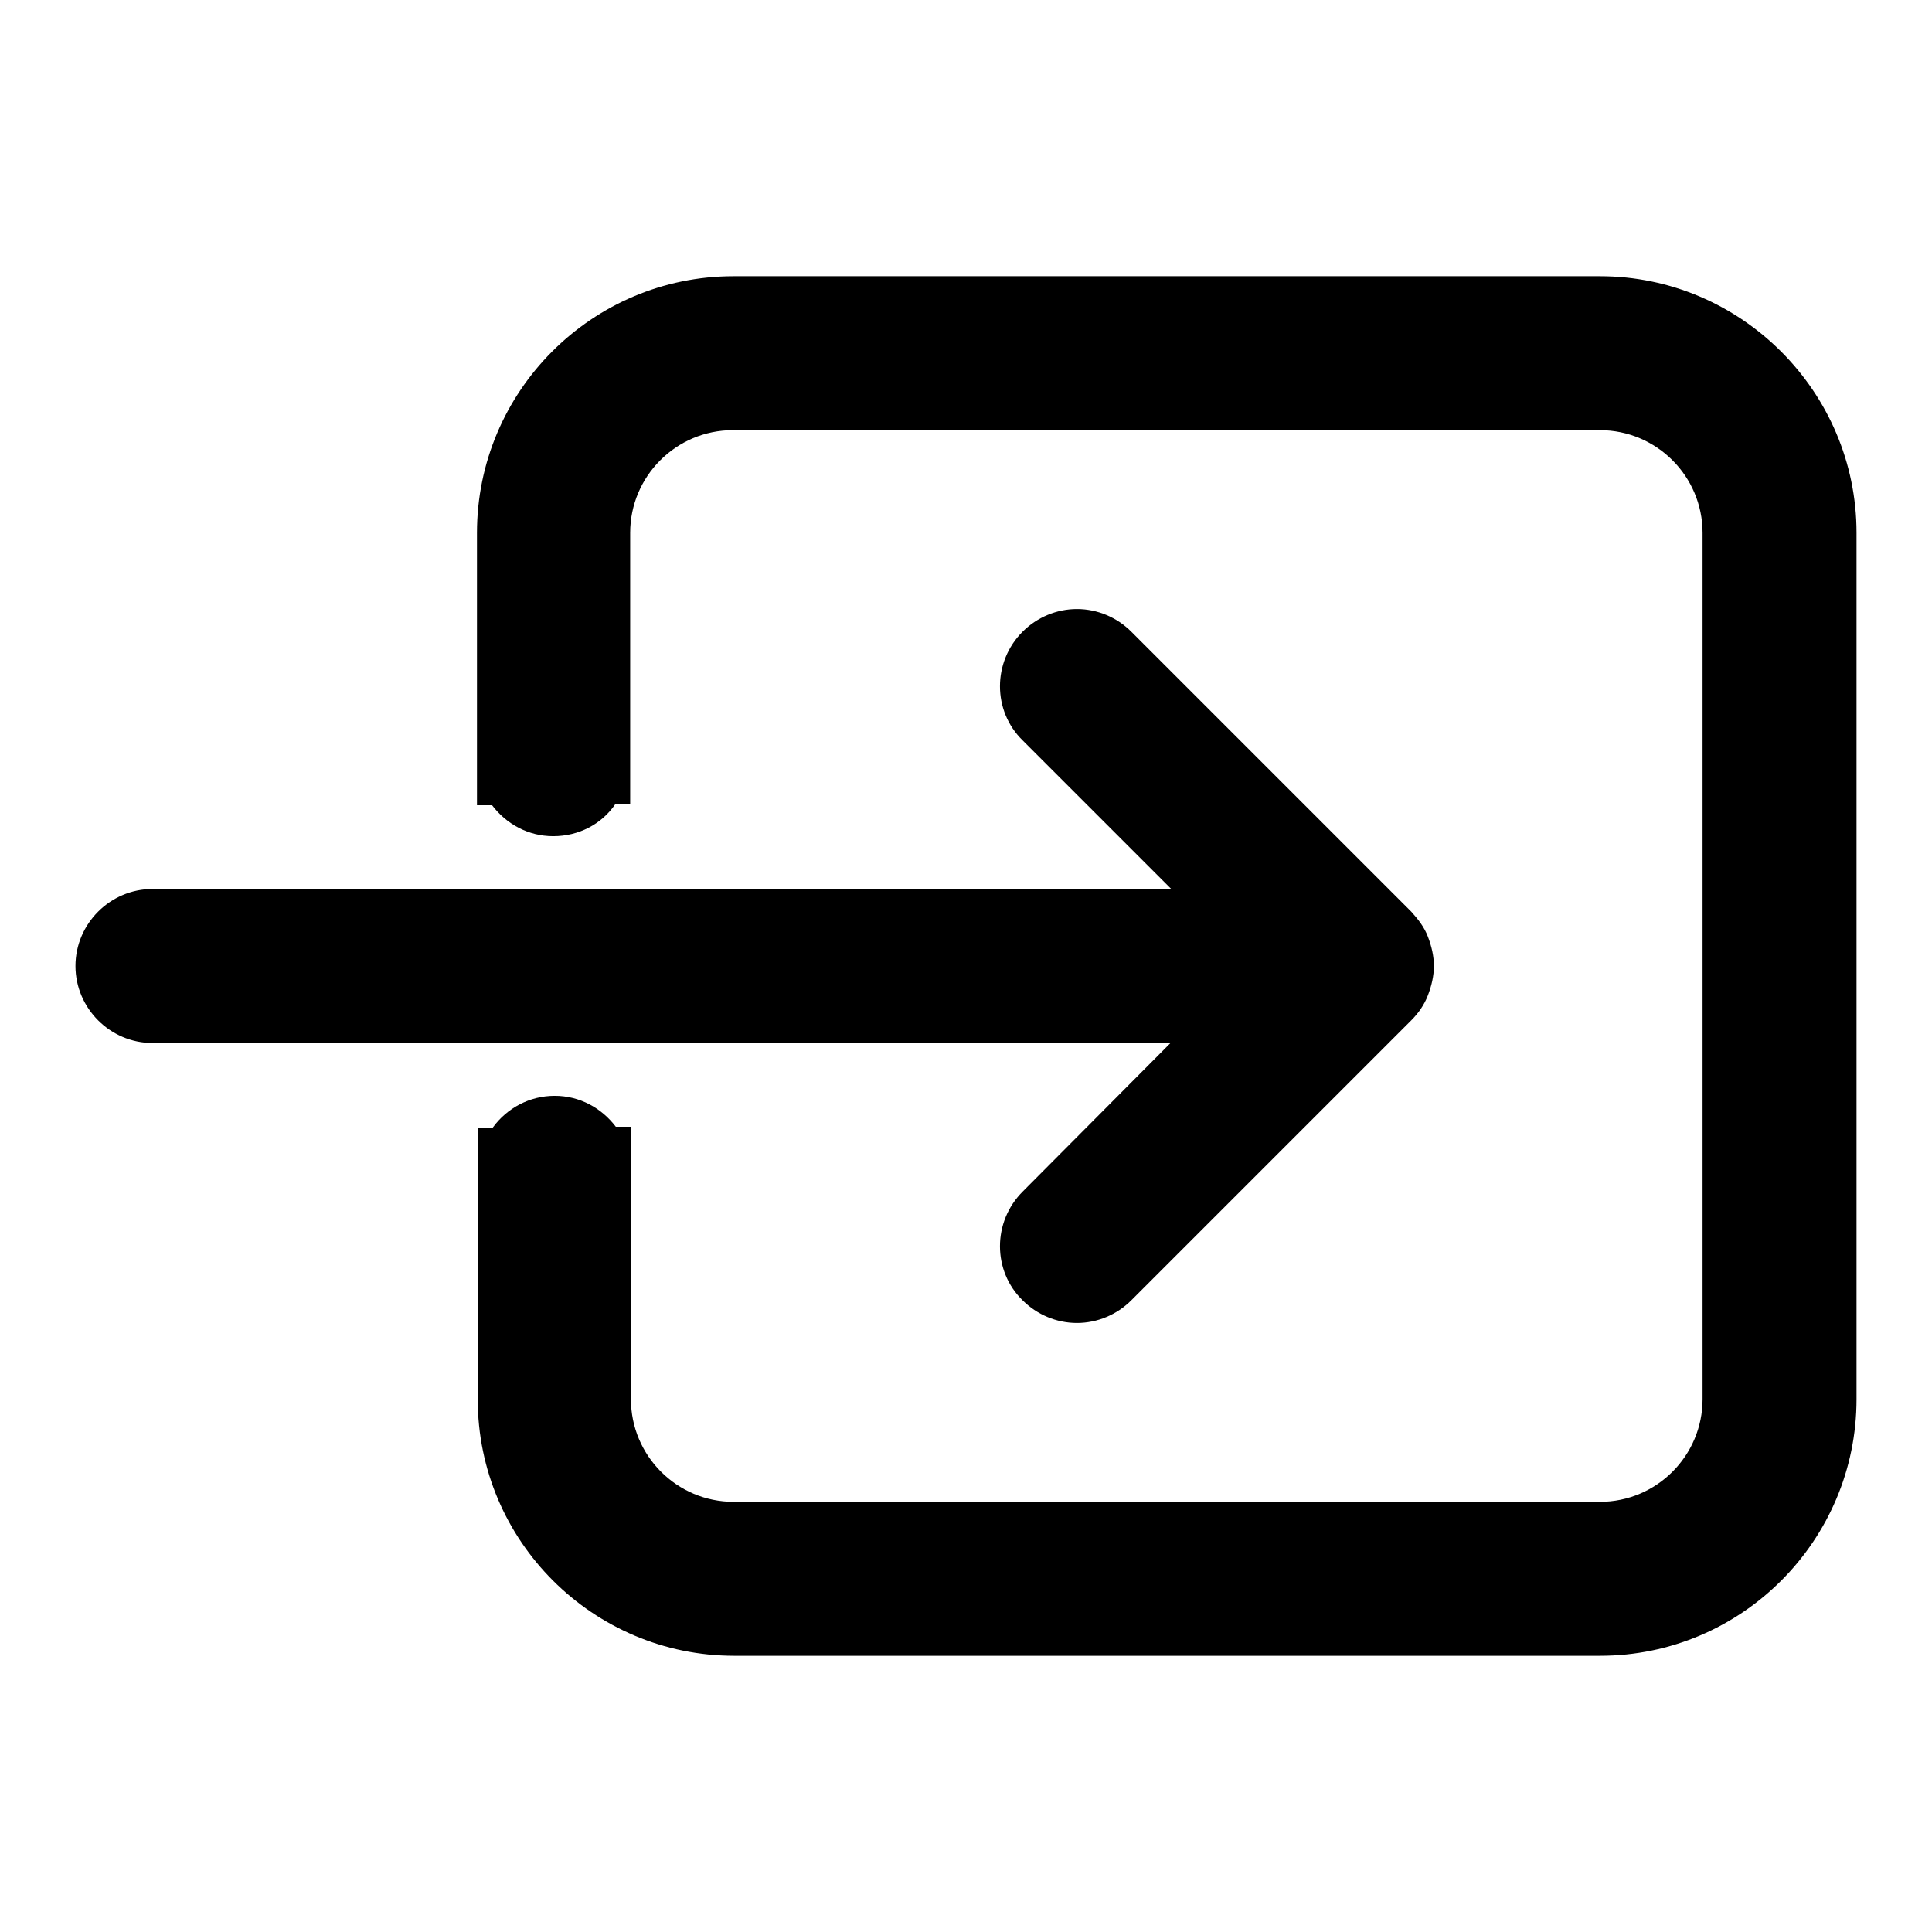
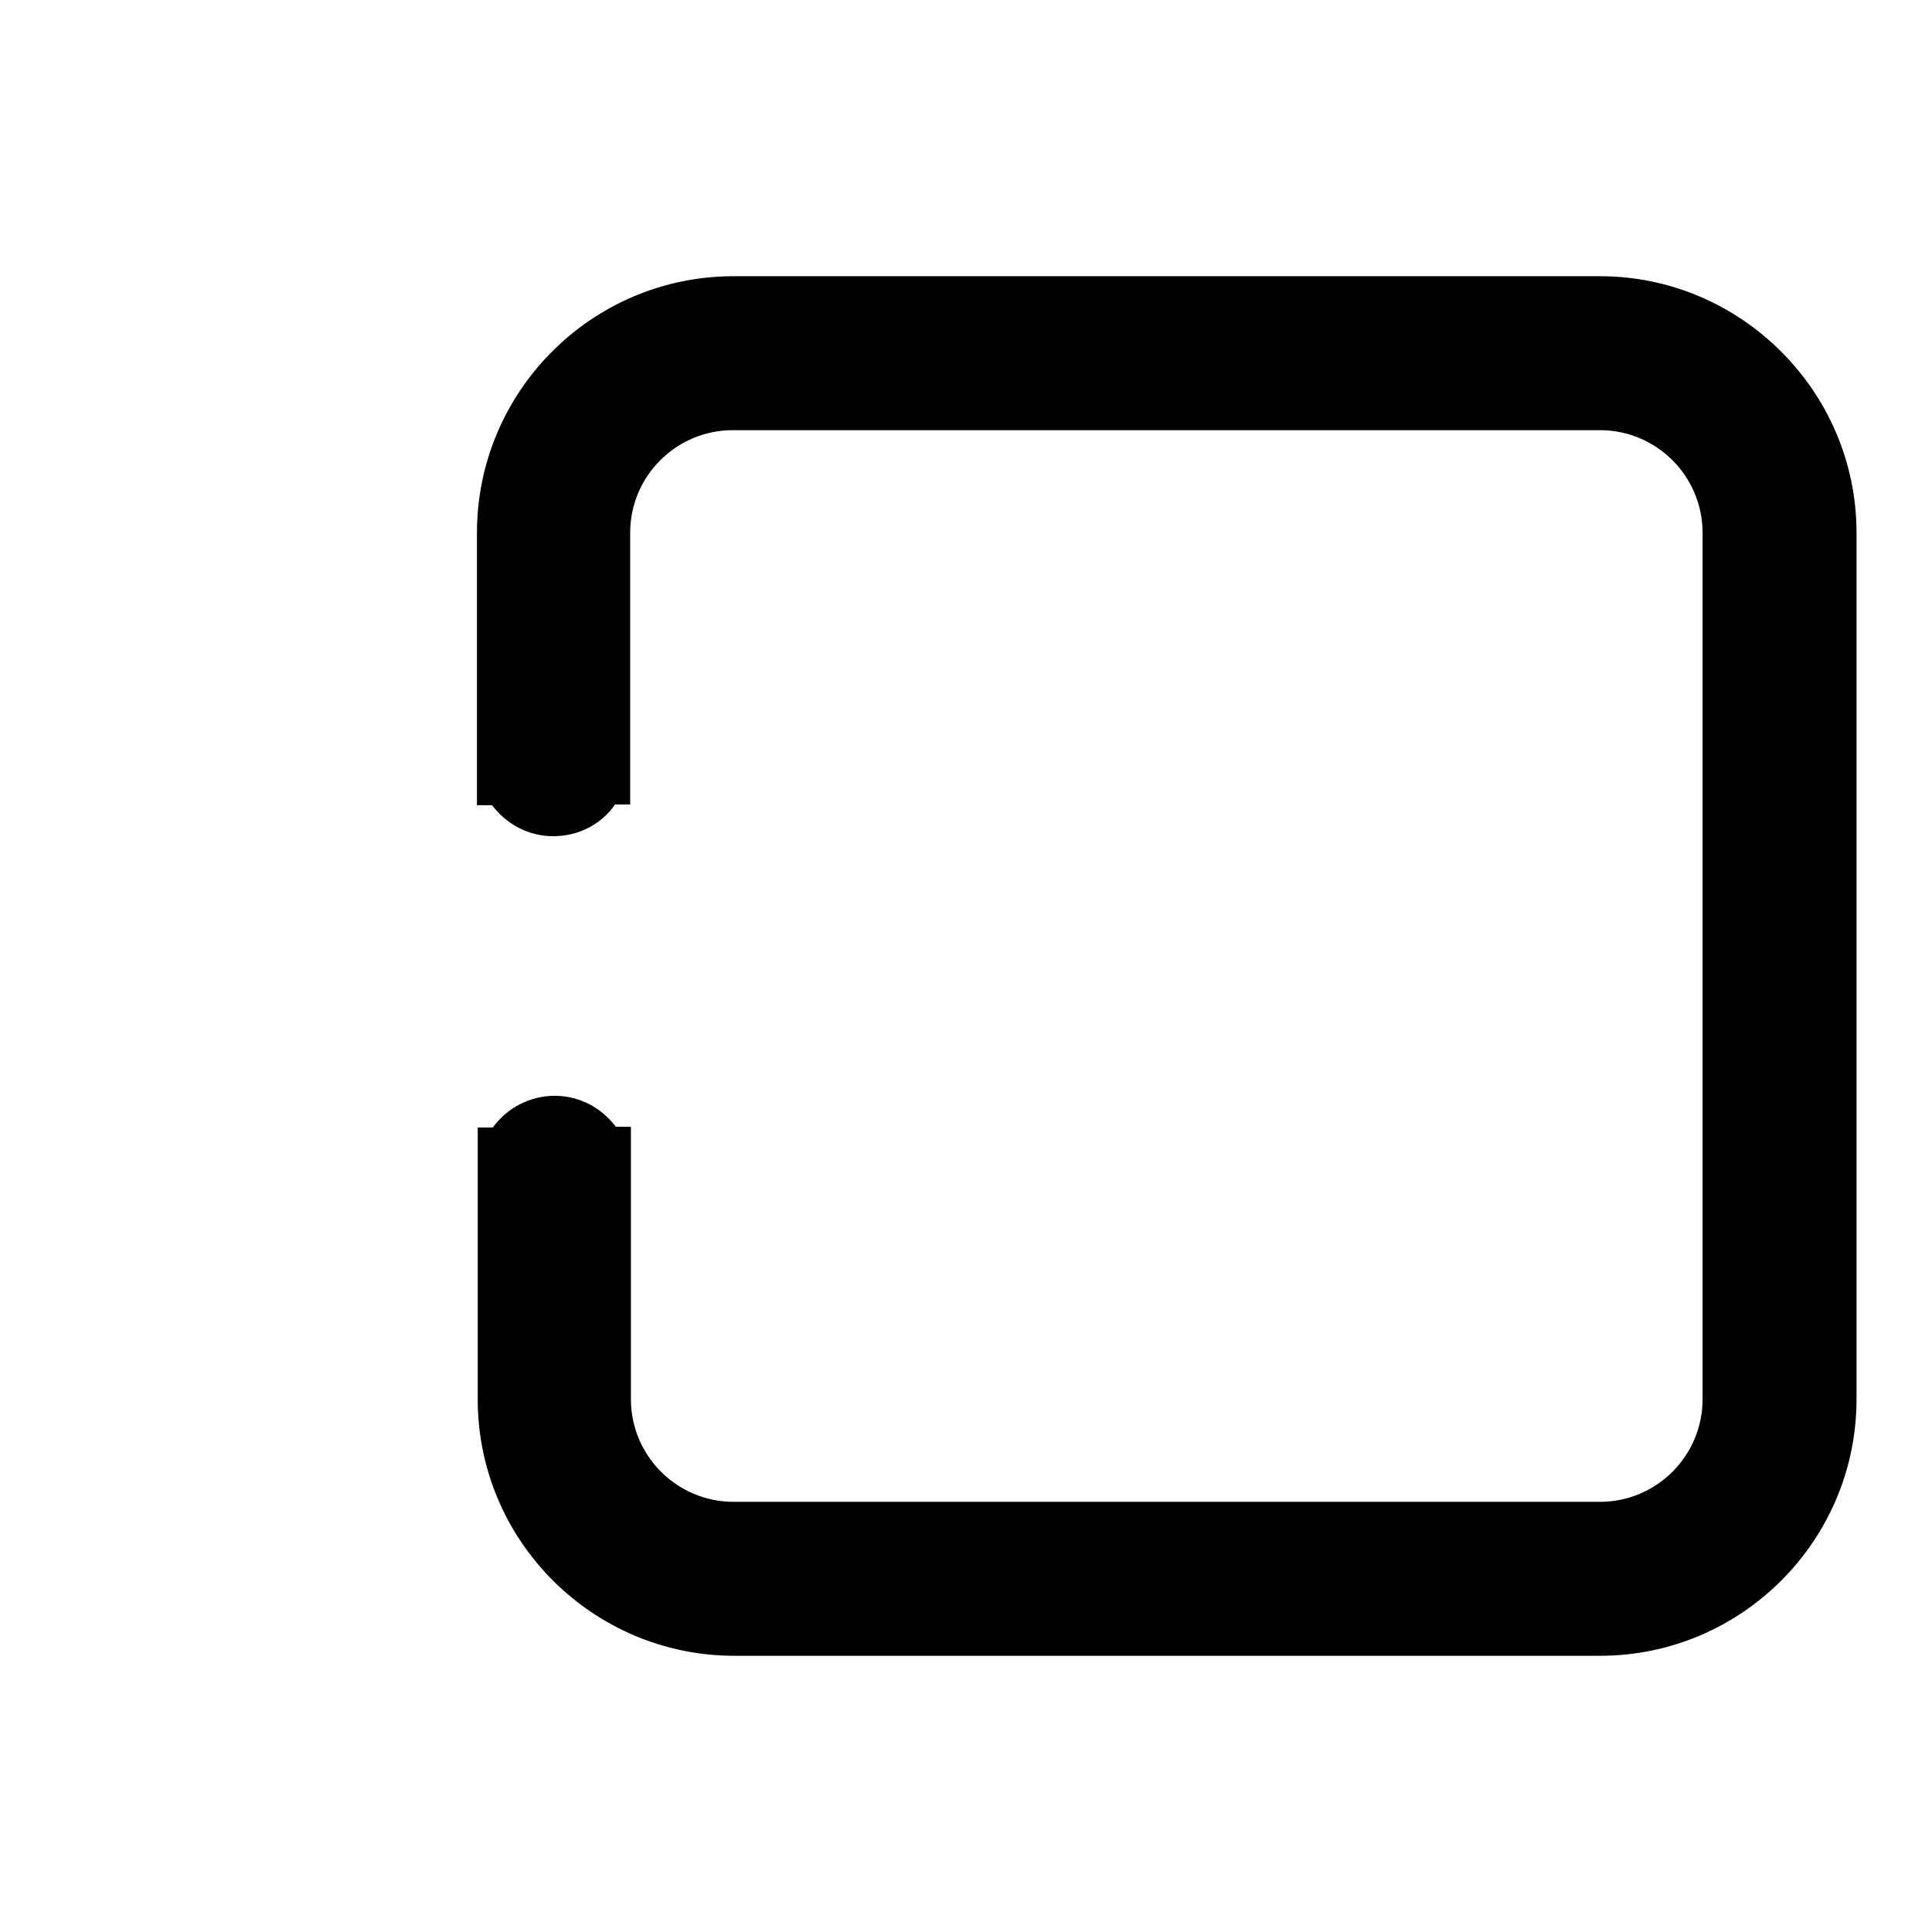
<svg xmlns="http://www.w3.org/2000/svg" version="1.1" x="0px" y="0px" viewBox="0 0 256 256" enable-background="new 0 0 256 256" xml:space="preserve">
  <g>
    <g>
      <g>
        <g>
-           <path fill="#000000" d="M135.5,157.9c-4,4-4,10.5,0,14.4c1.9,1.9,4.5,3,7.2,3s5.3-1.1,7.2-3l37.1-37.1c0.9-0.9,1.7-2,2.2-3.3c0.5-1.3,0.8-2.6,0.8-3.9c0-1.3-0.3-2.6-0.8-3.9c-0.5-1.3-1.3-2.3-2.2-3.3l-37.1-37.1c-1.9-1.9-4.5-3-7.2-3c-2.7,0-5.3,1.1-7.2,3c-4,4-4,10.5,0,14.4l19.7,19.7H20.2c-5.6,0-10.2,4.6-10.2,10.2c0,5.6,4.6,10.2,10.2,10.2h134.9L135.5,157.9z" />
          <path fill="#000000" d="M212,36.6H97.2c-18.8,0-34,15.3-34,34l0,36.1h2c1.9,2.5,4.8,4.1,8.1,4.1c3.4,0,6.4-1.6,8.2-4.2l2,0v-36c0-7.5,6.1-13.6,13.6-13.6H212c7.5,0,13.6,6.1,13.6,13.6v114.8c0,7.5-6.1,13.6-13.6,13.6H97.2c-7.5,0-13.6-6.1-13.6-13.6l0-36.1h-2c-1.9-2.5-4.8-4.1-8.1-4.1c-3.3,0-6.3,1.6-8.2,4.2l-2,0v36c0,18.8,15.3,34,34,34H212c18.8,0,34-15.3,34-34V70.6C246,51.9,230.7,36.6,212,36.6z" />
        </g>
      </g>
      <g />
      <g />
      <g />
      <g />
      <g />
      <g />
      <g />
      <g />
      <g />
      <g />
      <g />
      <g />
      <g />
      <g />
      <g />
    </g>
  </g>
</svg>